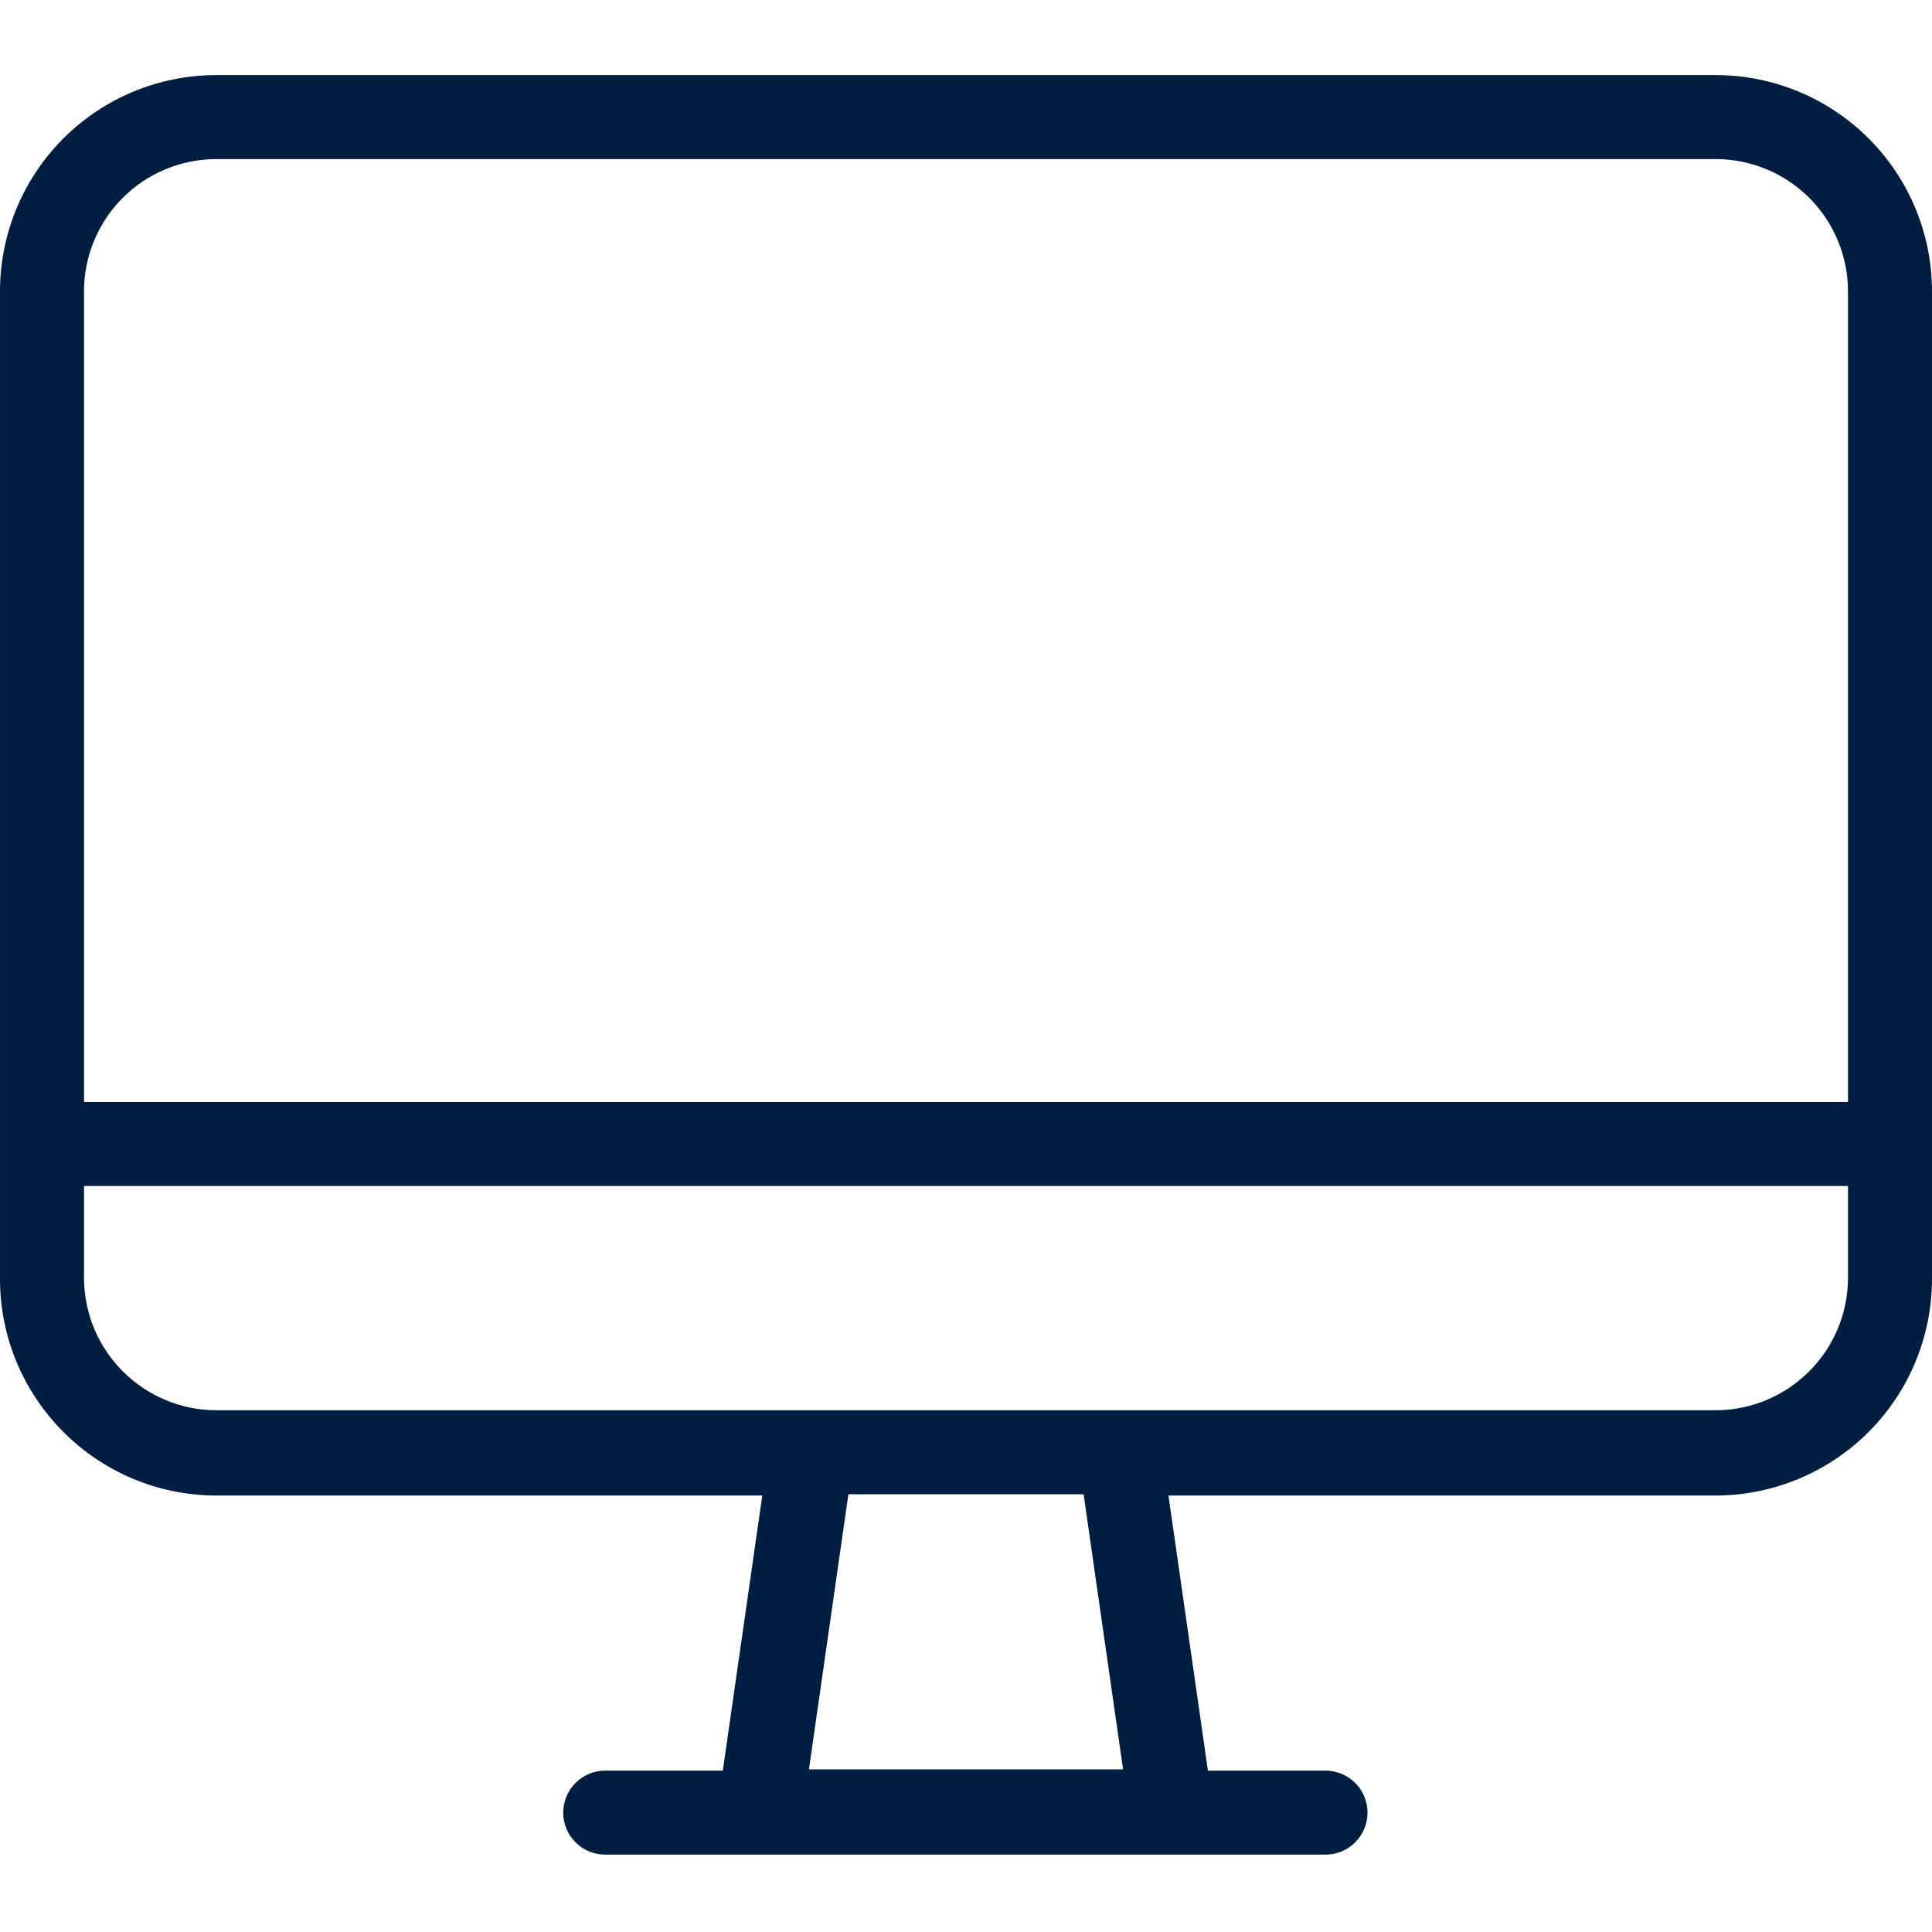
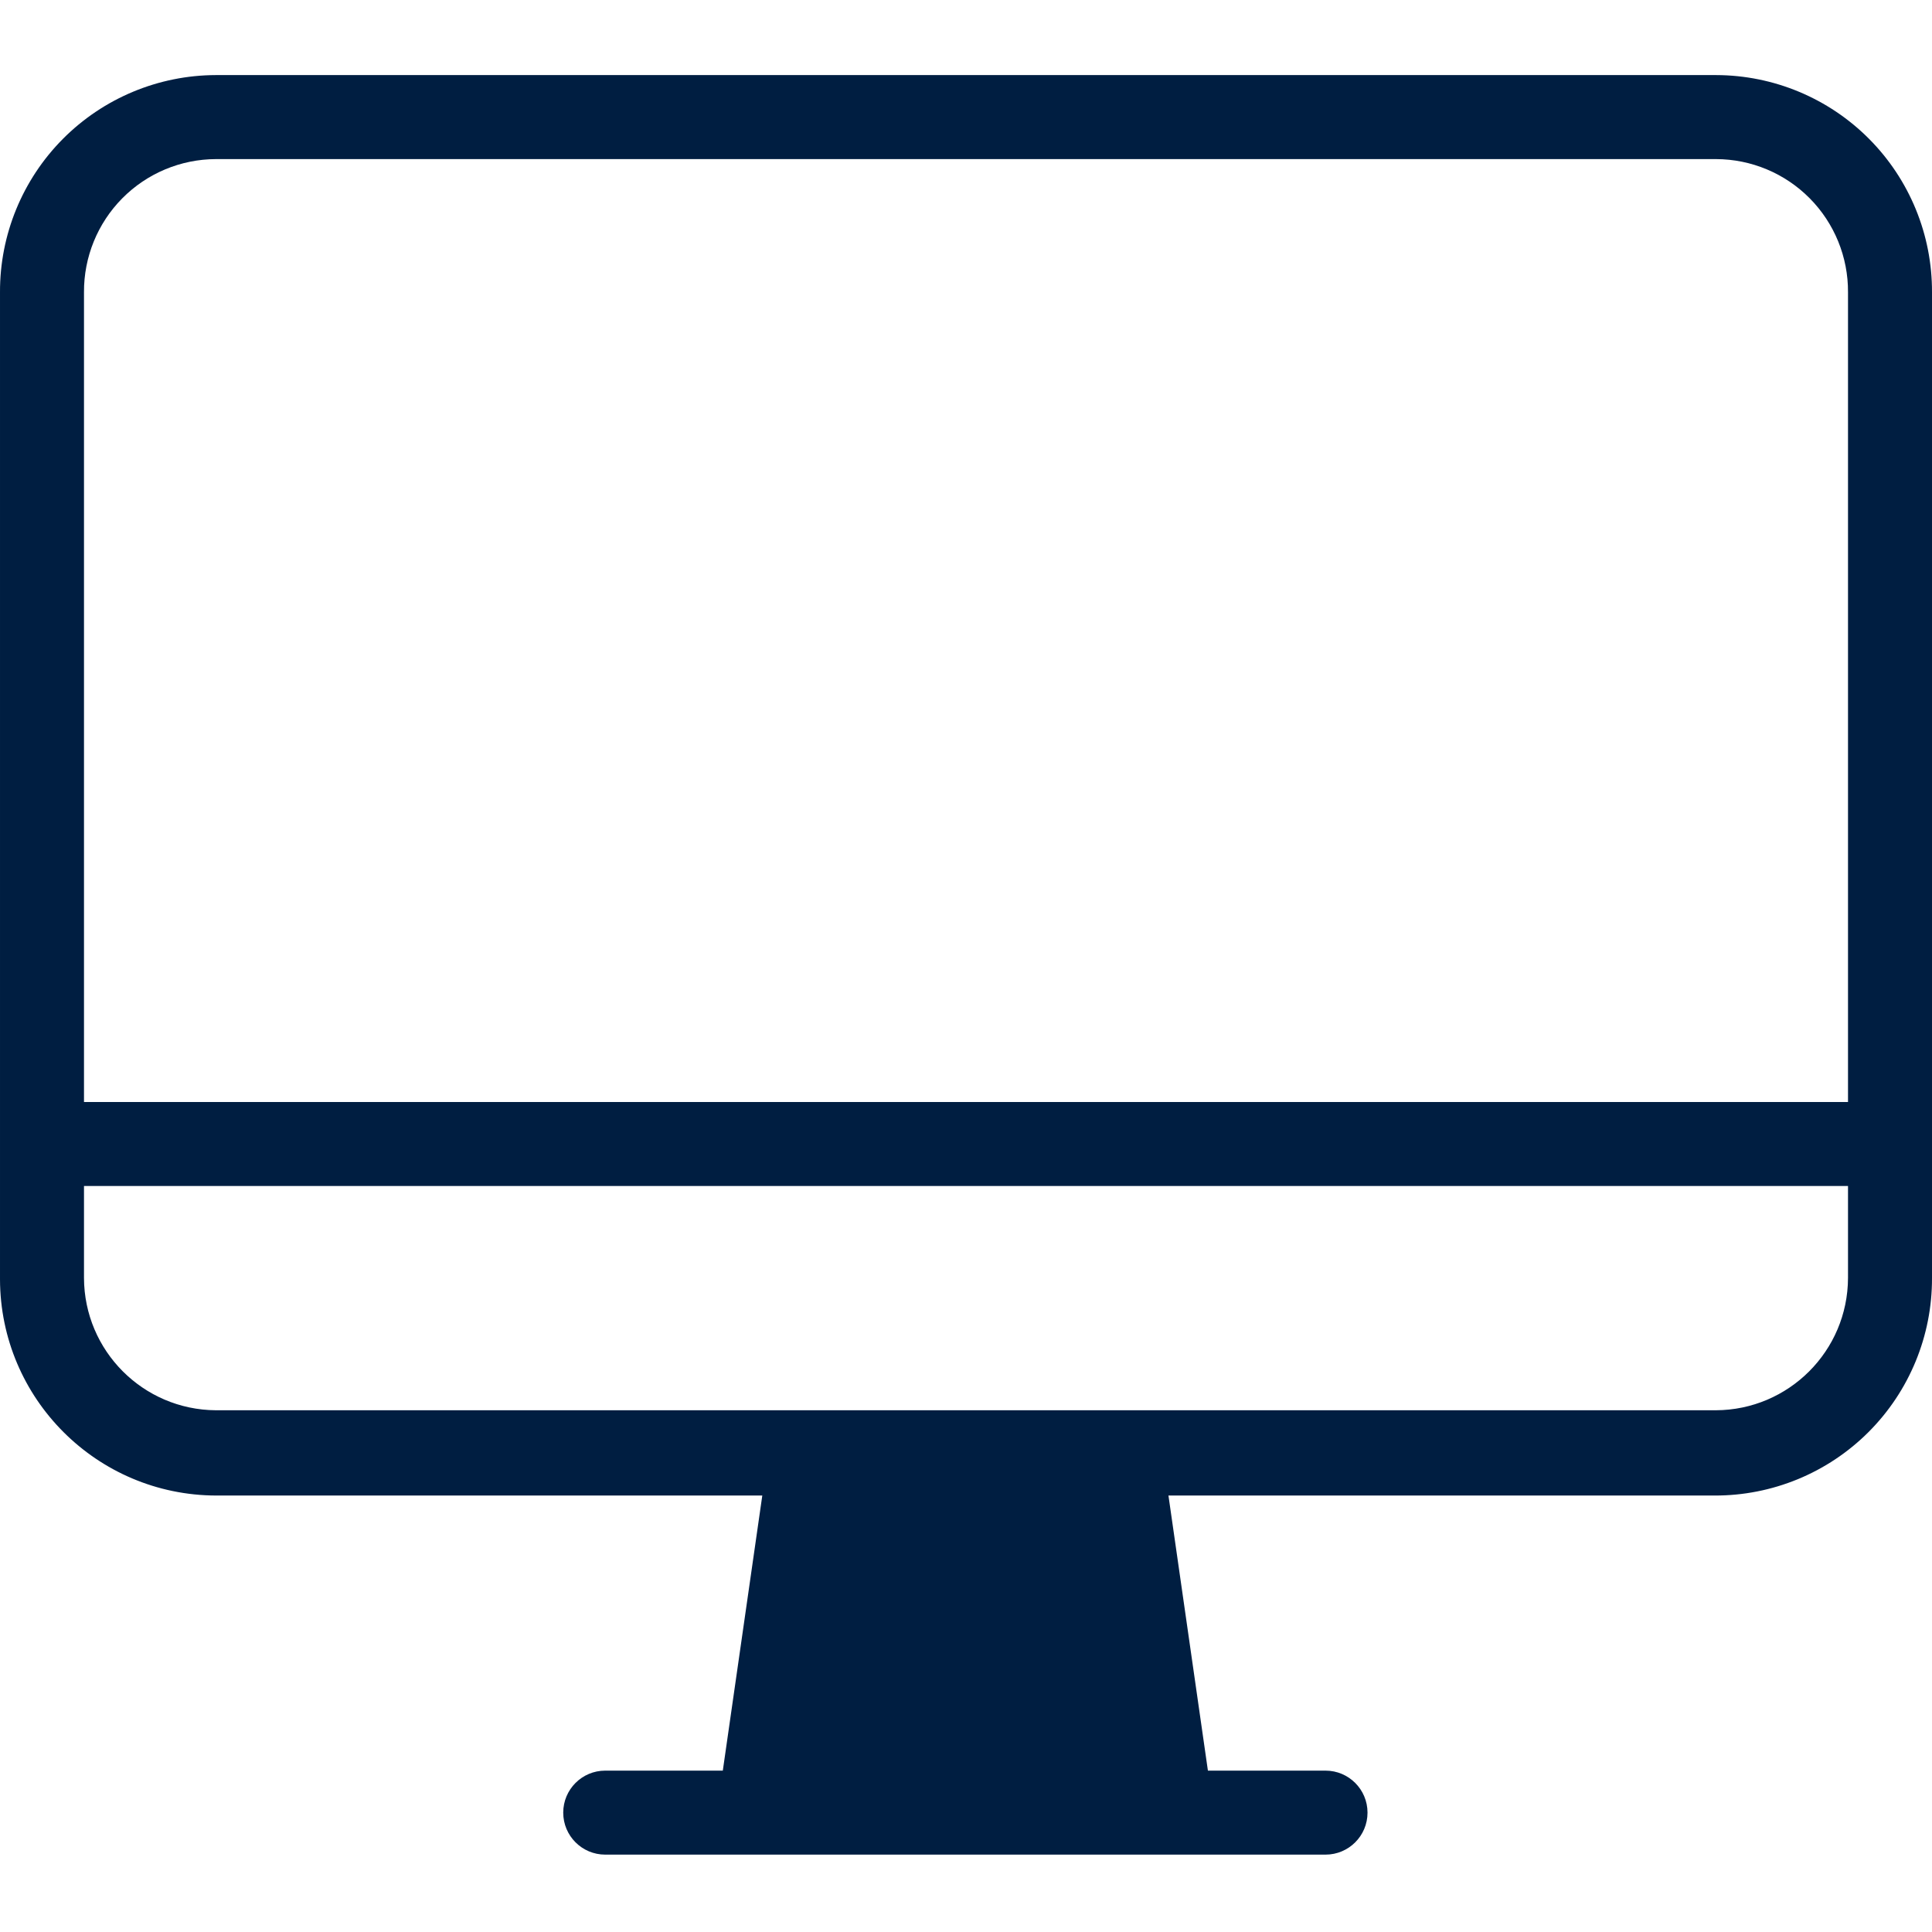
<svg xmlns="http://www.w3.org/2000/svg" width="80" height="80" viewBox="0 0 80 80" fill="none">
-   <path fill-rule="evenodd" clip-rule="evenodd" d="M8.939 3.109H71.061C73.439 3.114 75.718 4.064 77.395 5.751C79.072 7.438 80.009 9.722 80 12.101V52.918C80.009 55.31 79.063 57.607 77.372 59.298C75.68 60.99 73.383 61.936 70.991 61.927H48.383L50.017 73.318H54.887C55.847 73.318 56.626 74.097 56.626 75.057C56.626 76.018 55.847 76.796 54.887 76.796H25.061C24.1 76.796 23.322 76.018 23.322 75.057C23.322 74.097 24.1 73.318 25.061 73.318H29.93L31.565 61.927H8.957C4.014 61.917 0.01 57.913 6.77001e-05 52.97V12.101C-0.009 9.722 0.928 7.438 2.605 5.751C4.282 4.064 6.561 3.114 8.939 3.109ZM33.496 73.266H46.505L44.87 61.875H35.13L33.496 73.266ZM76.522 52.918C76.512 55.94 74.065 58.387 71.044 58.396H8.939C5.924 58.377 3.488 55.933 3.478 52.918V49.109H76.522V52.918ZM3.478 45.631H76.522V12.101C76.531 10.645 75.96 9.245 74.936 8.211C73.911 7.176 72.517 6.592 71.061 6.588H8.939C7.483 6.592 6.089 7.176 5.064 8.211C4.04 9.245 3.469 10.645 3.478 12.101V45.631Z" fill="#001E41" />
+   <path fill-rule="evenodd" clip-rule="evenodd" d="M8.939 3.109H71.061C73.439 3.114 75.718 4.064 77.395 5.751C79.072 7.438 80.009 9.722 80 12.101V52.918C80.009 55.31 79.063 57.607 77.372 59.298C75.68 60.99 73.383 61.936 70.991 61.927H48.383L50.017 73.318H54.887C55.847 73.318 56.626 74.097 56.626 75.057C56.626 76.018 55.847 76.796 54.887 76.796H25.061C24.1 76.796 23.322 76.018 23.322 75.057C23.322 74.097 24.1 73.318 25.061 73.318H29.93L31.565 61.927H8.957C4.014 61.917 0.01 57.913 6.77001e-05 52.97V12.101C-0.009 9.722 0.928 7.438 2.605 5.751C4.282 4.064 6.561 3.114 8.939 3.109ZM33.496 73.266H46.505H35.13L33.496 73.266ZM76.522 52.918C76.512 55.94 74.065 58.387 71.044 58.396H8.939C5.924 58.377 3.488 55.933 3.478 52.918V49.109H76.522V52.918ZM3.478 45.631H76.522V12.101C76.531 10.645 75.96 9.245 74.936 8.211C73.911 7.176 72.517 6.592 71.061 6.588H8.939C7.483 6.592 6.089 7.176 5.064 8.211C4.04 9.245 3.469 10.645 3.478 12.101V45.631Z" fill="#001E41" />
</svg>